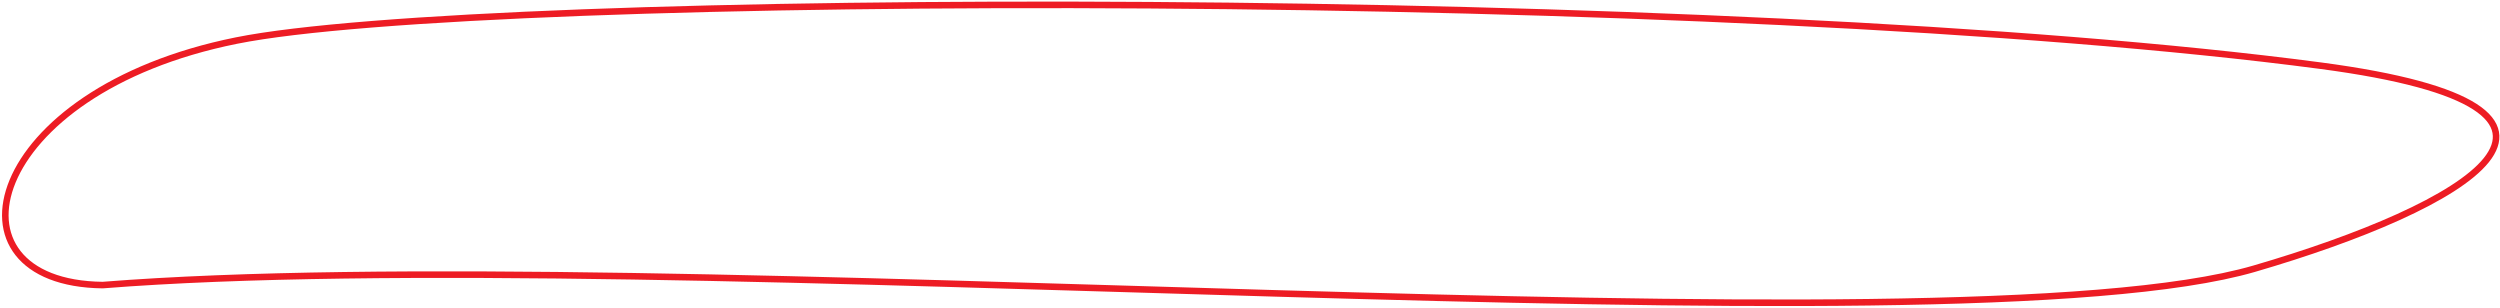
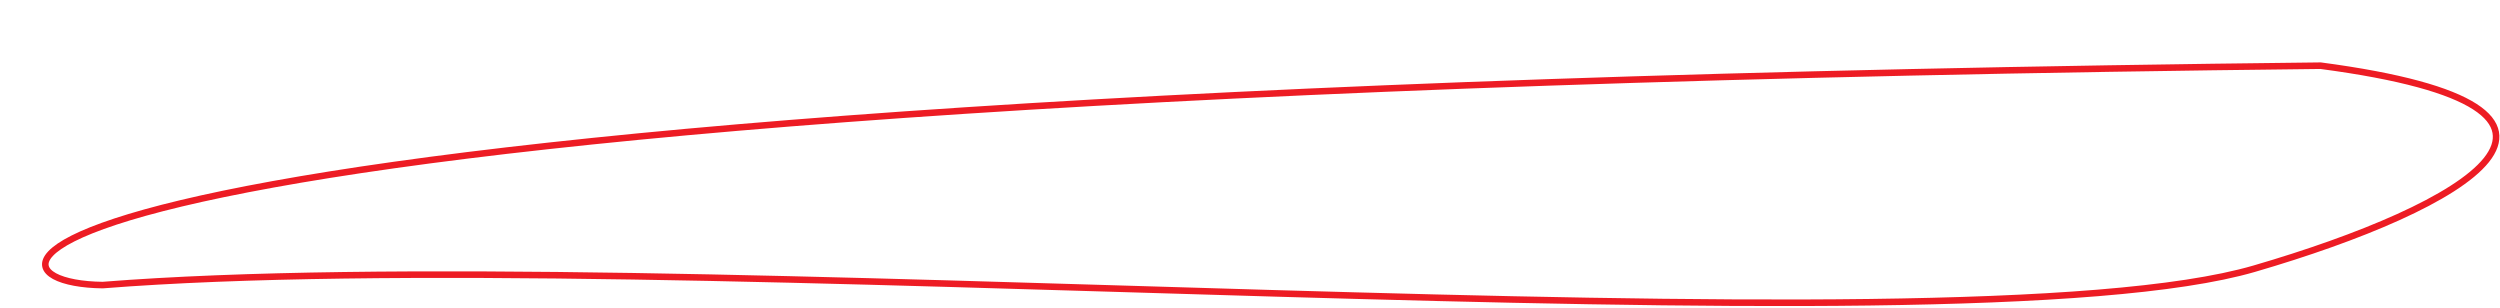
<svg xmlns="http://www.w3.org/2000/svg" width="1144" height="141" viewBox="0 0 1144 141" fill="none">
-   <path d="M1061.91 30.056C791.98 -5.702 220.91 -4.145 108.16 18.57C-7.364 41.845 -28.93 129.541 46.979 130.454C303.6 110.201 893.068 163.321 1031.53 122.96C1127.95 94.854 1208.28 49.445 1061.91 30.056Z" stroke="#ED1C24" stroke-width="3" />
+   <path d="M1061.91 30.056C-7.364 41.845 -28.93 129.541 46.979 130.454C303.6 110.201 893.068 163.321 1031.53 122.96C1127.95 94.854 1208.28 49.445 1061.91 30.056Z" stroke="#ED1C24" stroke-width="3" />
</svg>